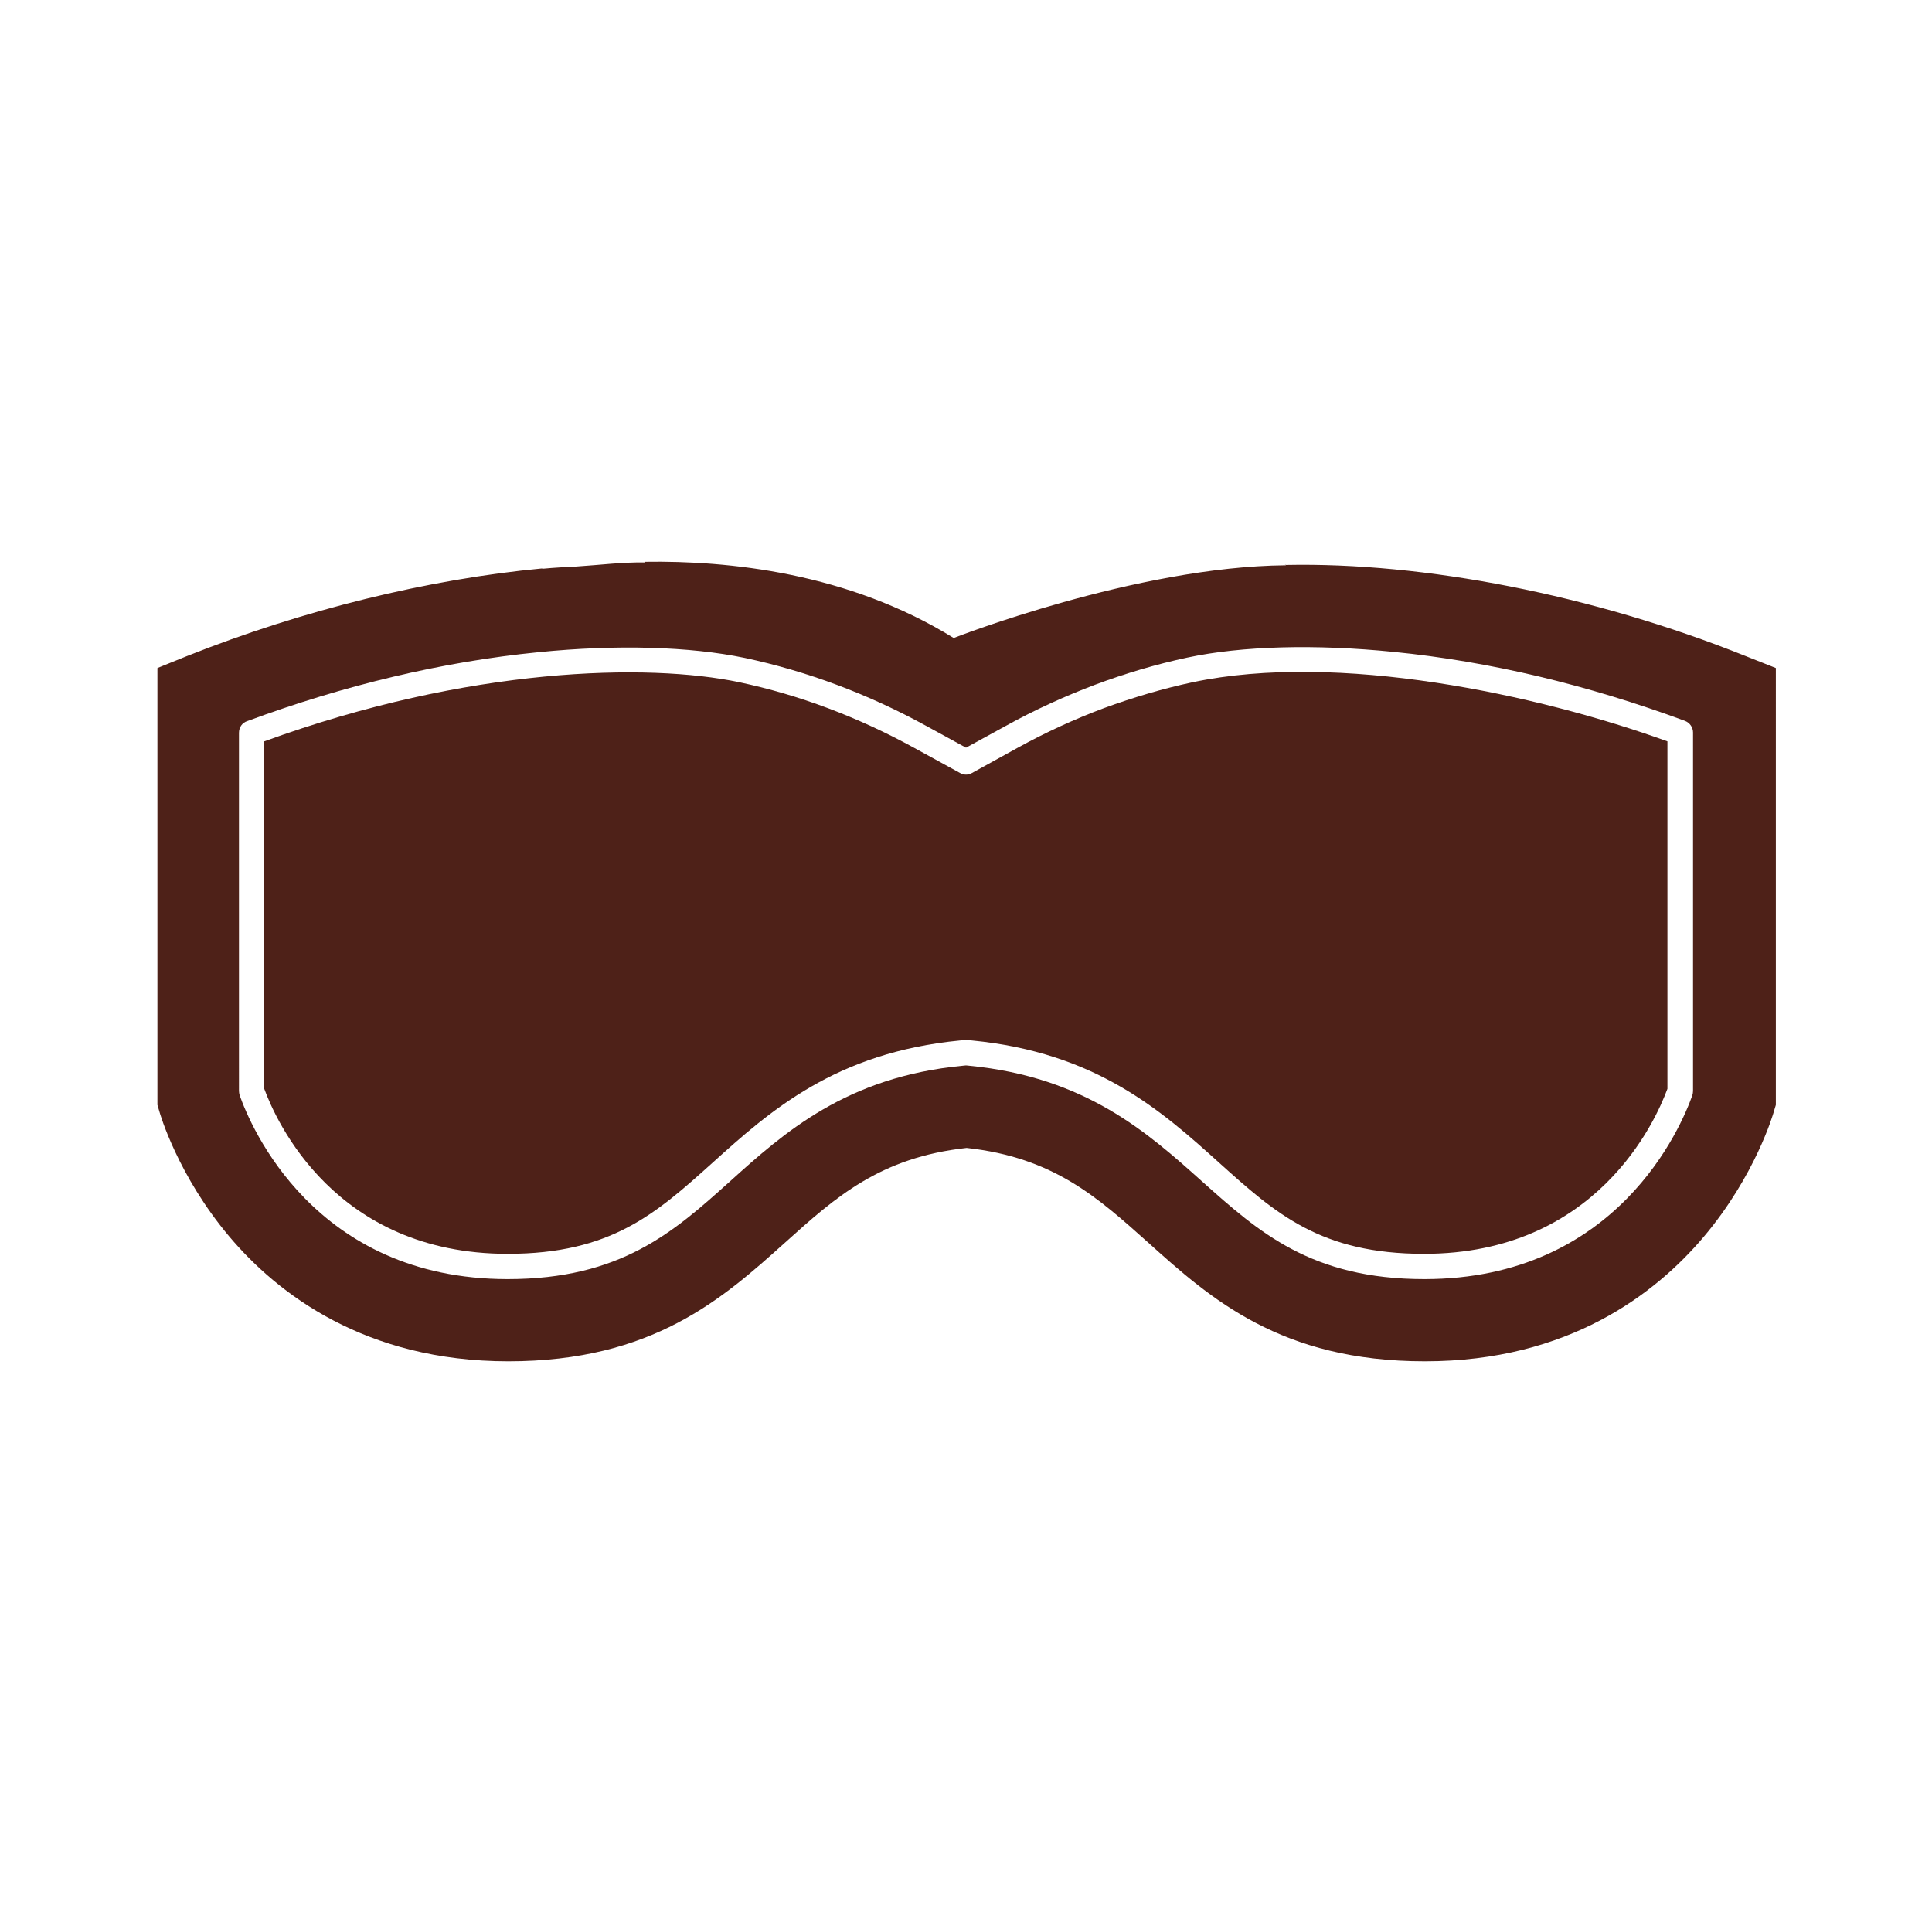
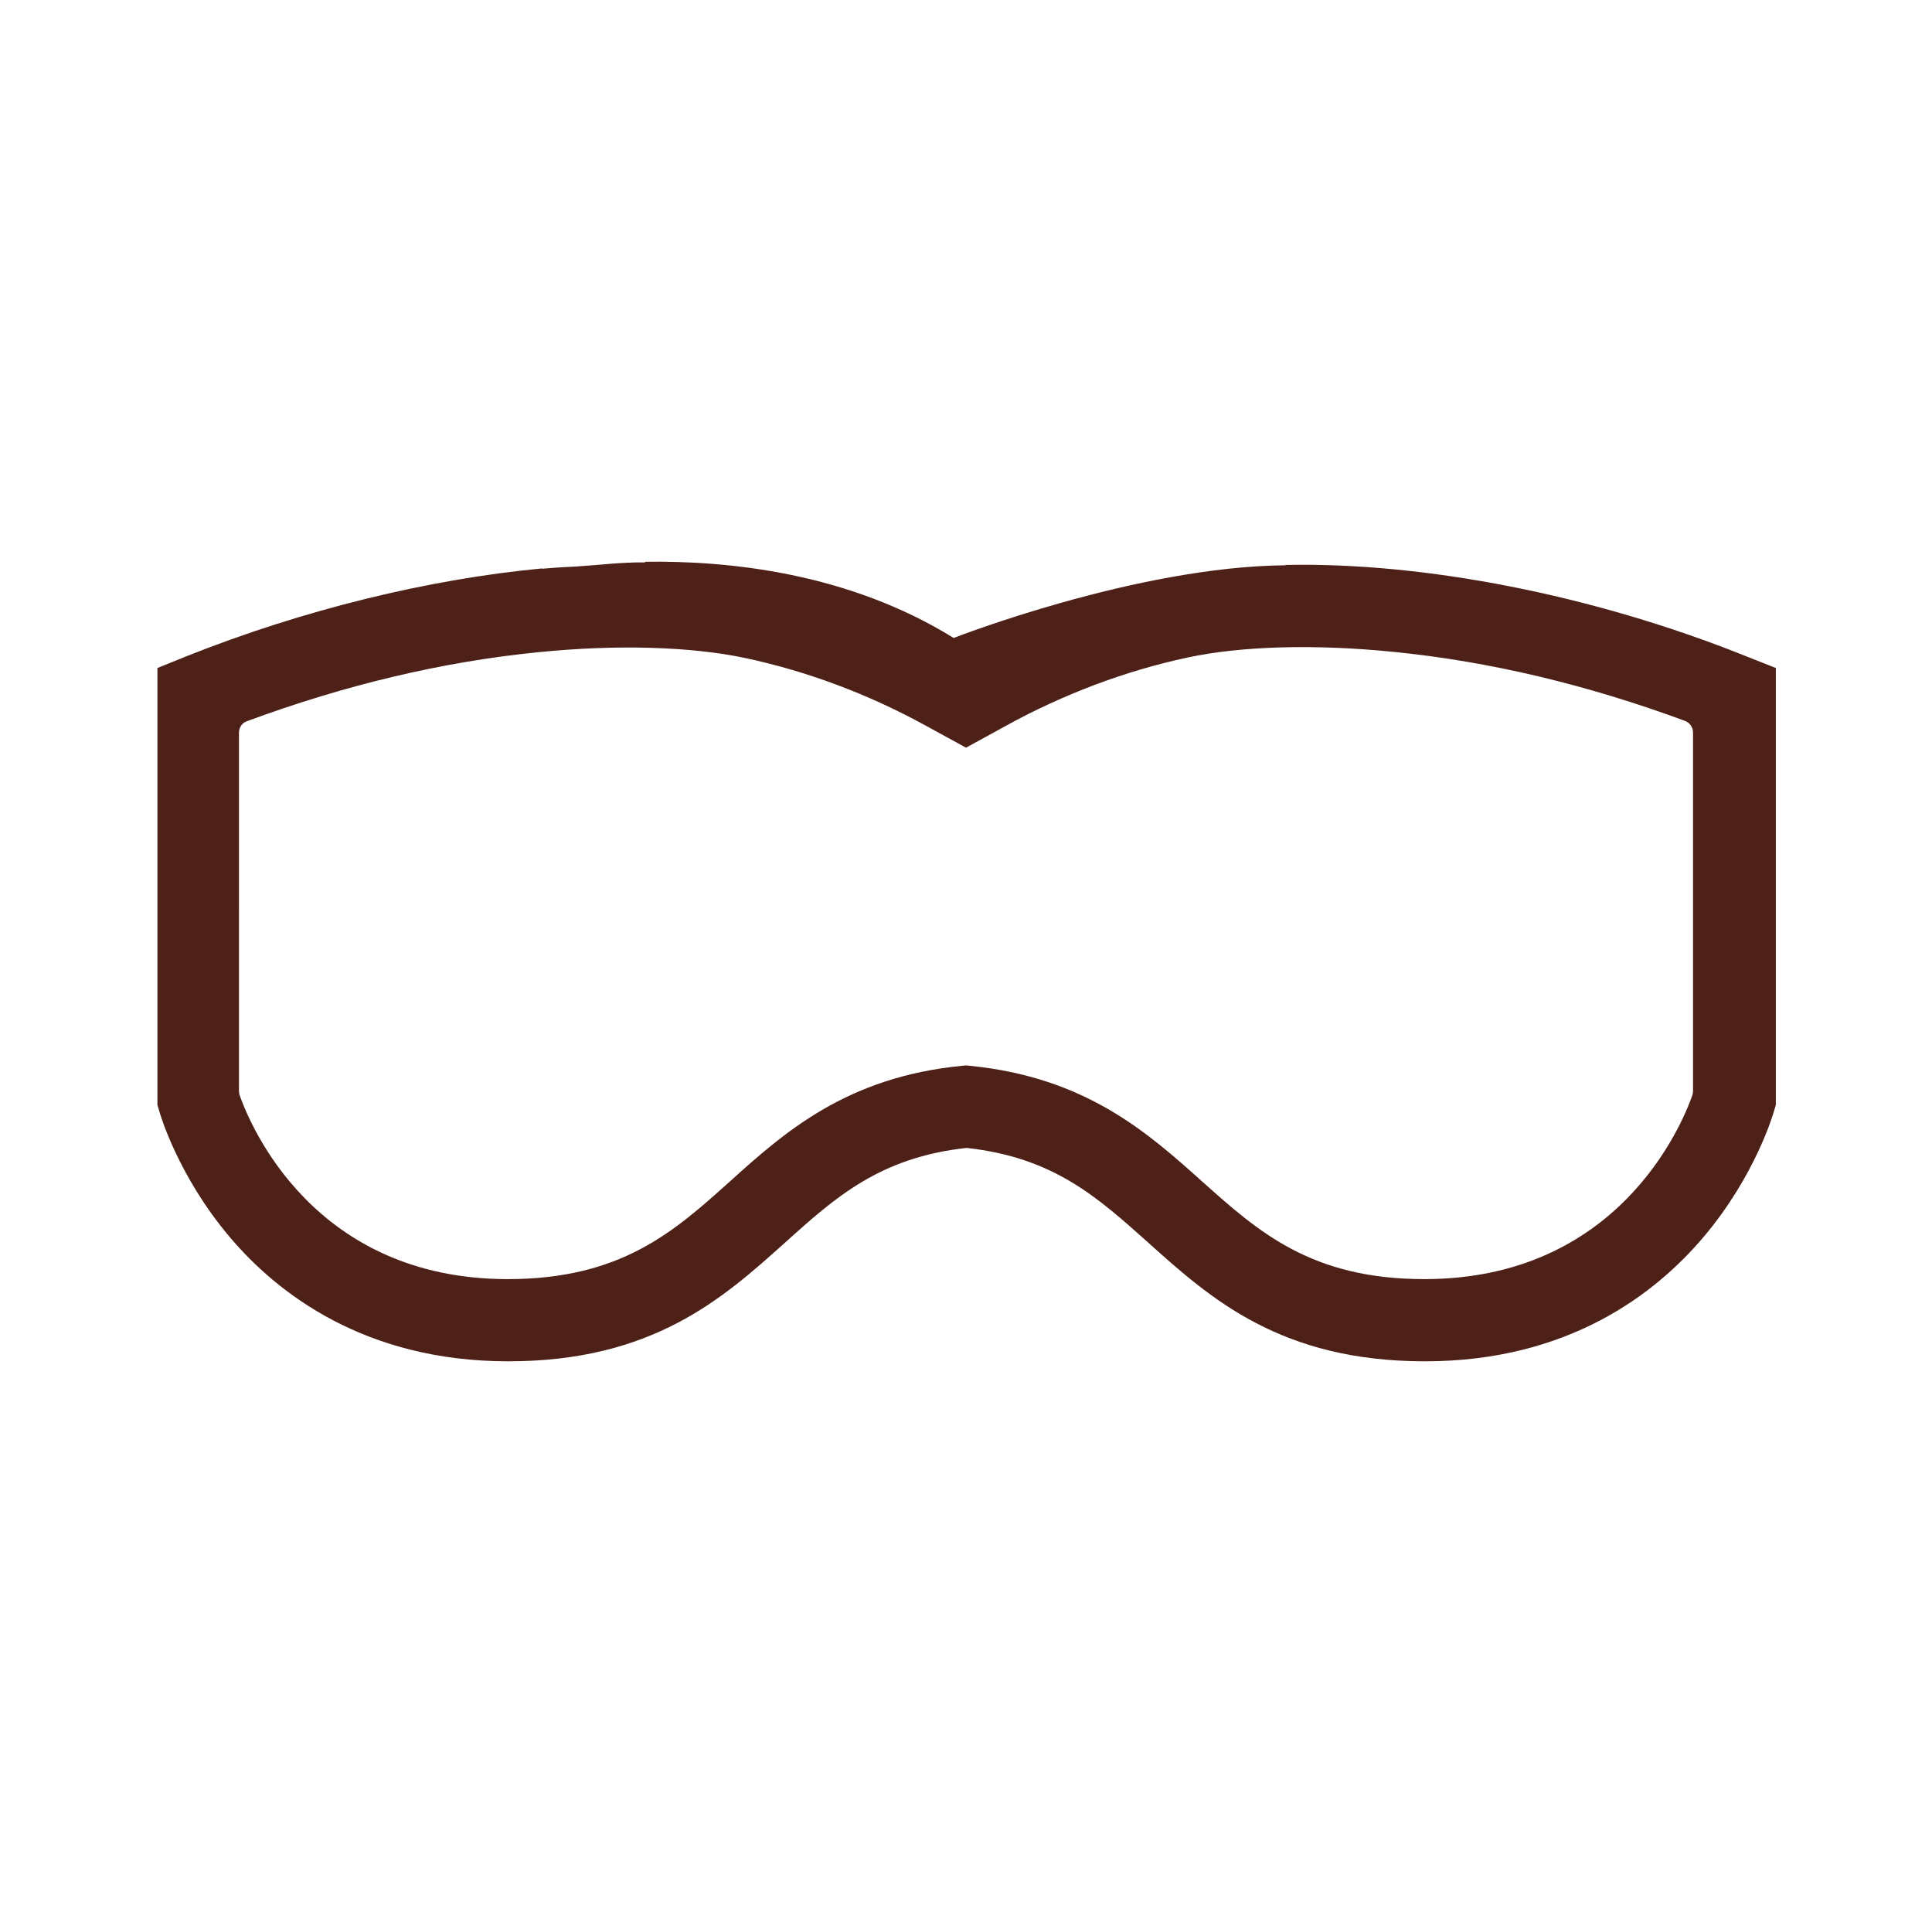
<svg xmlns="http://www.w3.org/2000/svg" version="1.1" id="Capa_1" x="0px" y="0px" viewBox="0 0 611.2 608.3" style="enable-background:new 0 0 611.2 608.3;" xml:space="preserve">
  <style type="text/css">
	.st0{fill:#4E2118;}
</style>
  <g>
    <path class="st0" d="M552.2,207.5c-48.4-19.4-101.8-29.7-145.4-28.8c0,0,0,0.1,0,0.1c-47.4,0.4-105.1,23-105.1,23   c-33.4-20.7-71.4-24.5-97.6-24.1c0.2,0.3-0.3-0.1-0.1,0.2c-7.3-0.1-14,0.8-21.8,1.3c-6.7,0.3-10.6,0.7-10.6,0.7l-0.1-0.1   c-36,3.4-75.6,13.1-112.3,27.7l-9.4,3.8v138.2l0.6,2c0.2,0.8,5.9,20.4,22.2,39.7c15.2,18,42.9,39.4,88.2,39.4   c45.7,0,67.9-19.9,87.5-37.5c16.1-14.5,30.1-27,57.5-30c27.4,3,41.3,15.5,57.5,30c19.6,17.6,41.8,37.5,87.5,37.5   c45.4,0,73-21.4,88.2-39.4c16.3-19.3,22-38.9,22.2-39.7l0.6-2V211.3L552.2,207.5z M535.6,345.1c0,0.5-0.1,0.9-0.2,1.3   c-3.4,9.7-23.6,58.2-84.8,58.2c-35.8,0-52.5-15-70.2-30.8c-17.3-15.5-36.9-33.1-73.8-36.7l-1-0.1l-1,0.1   c-36.8,3.5-56.5,21.1-73.8,36.7c-17.7,15.9-34.4,30.8-70.2,30.8c-61.2,0-81.4-48.5-84.8-58.2c-0.1-0.4-0.2-0.9-0.2-1.3V231.8   c0-1.7,1-3.2,2.6-3.7c30.8-11.4,61.8-18.8,92.1-21.8c24.8-2.5,48-1.8,65.3,1.8c19.7,4.2,39,11.4,57.4,21.5l12.6,6.9l12.6-6.9   c9.2-5.1,18.7-9.4,28.2-13c9.6-3.6,19.4-6.5,29.2-8.6c17.3-3.7,40.5-4.3,65.3-1.8c30.3,3,61.2,10.4,92.1,21.8   c1.6,0.6,2.6,2.1,2.6,3.7V345.1z" />
    <path class="st0" d="M406.5,178.7C406.5,178.7,406.5,178.7,406.5,178.7c0.1,0,0.1,0,0.2,0C406.7,178.6,406.7,178.5,406.5,178.7z" />
-     <path class="st0" d="M377.3,215.8c-9.4,2-18.8,4.8-28.1,8.2c-9.1,3.4-18.3,7.6-27.2,12.5l-14.5,8c-1.2,0.7-2.6,0.7-3.8,0l-14.6-8   c-17.7-9.7-36.3-16.7-55.2-20.7c-28.9-6.1-85.5-4.9-150.3,18.7v109.9c3.7,10.1,22.4,52.2,77,52.2c32.7,0,46.9-12.7,64.8-28.8   c18.2-16.4,38.9-34.9,78.4-38.7l1.4-0.1c0.1,0,0.3,0,0.4,0s0.3,0,0.4,0l1.4,0.1c39.4,3.8,60.1,22.3,78.3,38.7   c17.9,16.1,32.1,28.8,64.8,28.8c54.6,0,73.3-42.1,77-52.2V234.5C486.3,219.6,423.2,206.1,377.3,215.8z" />
  </g>
</svg>